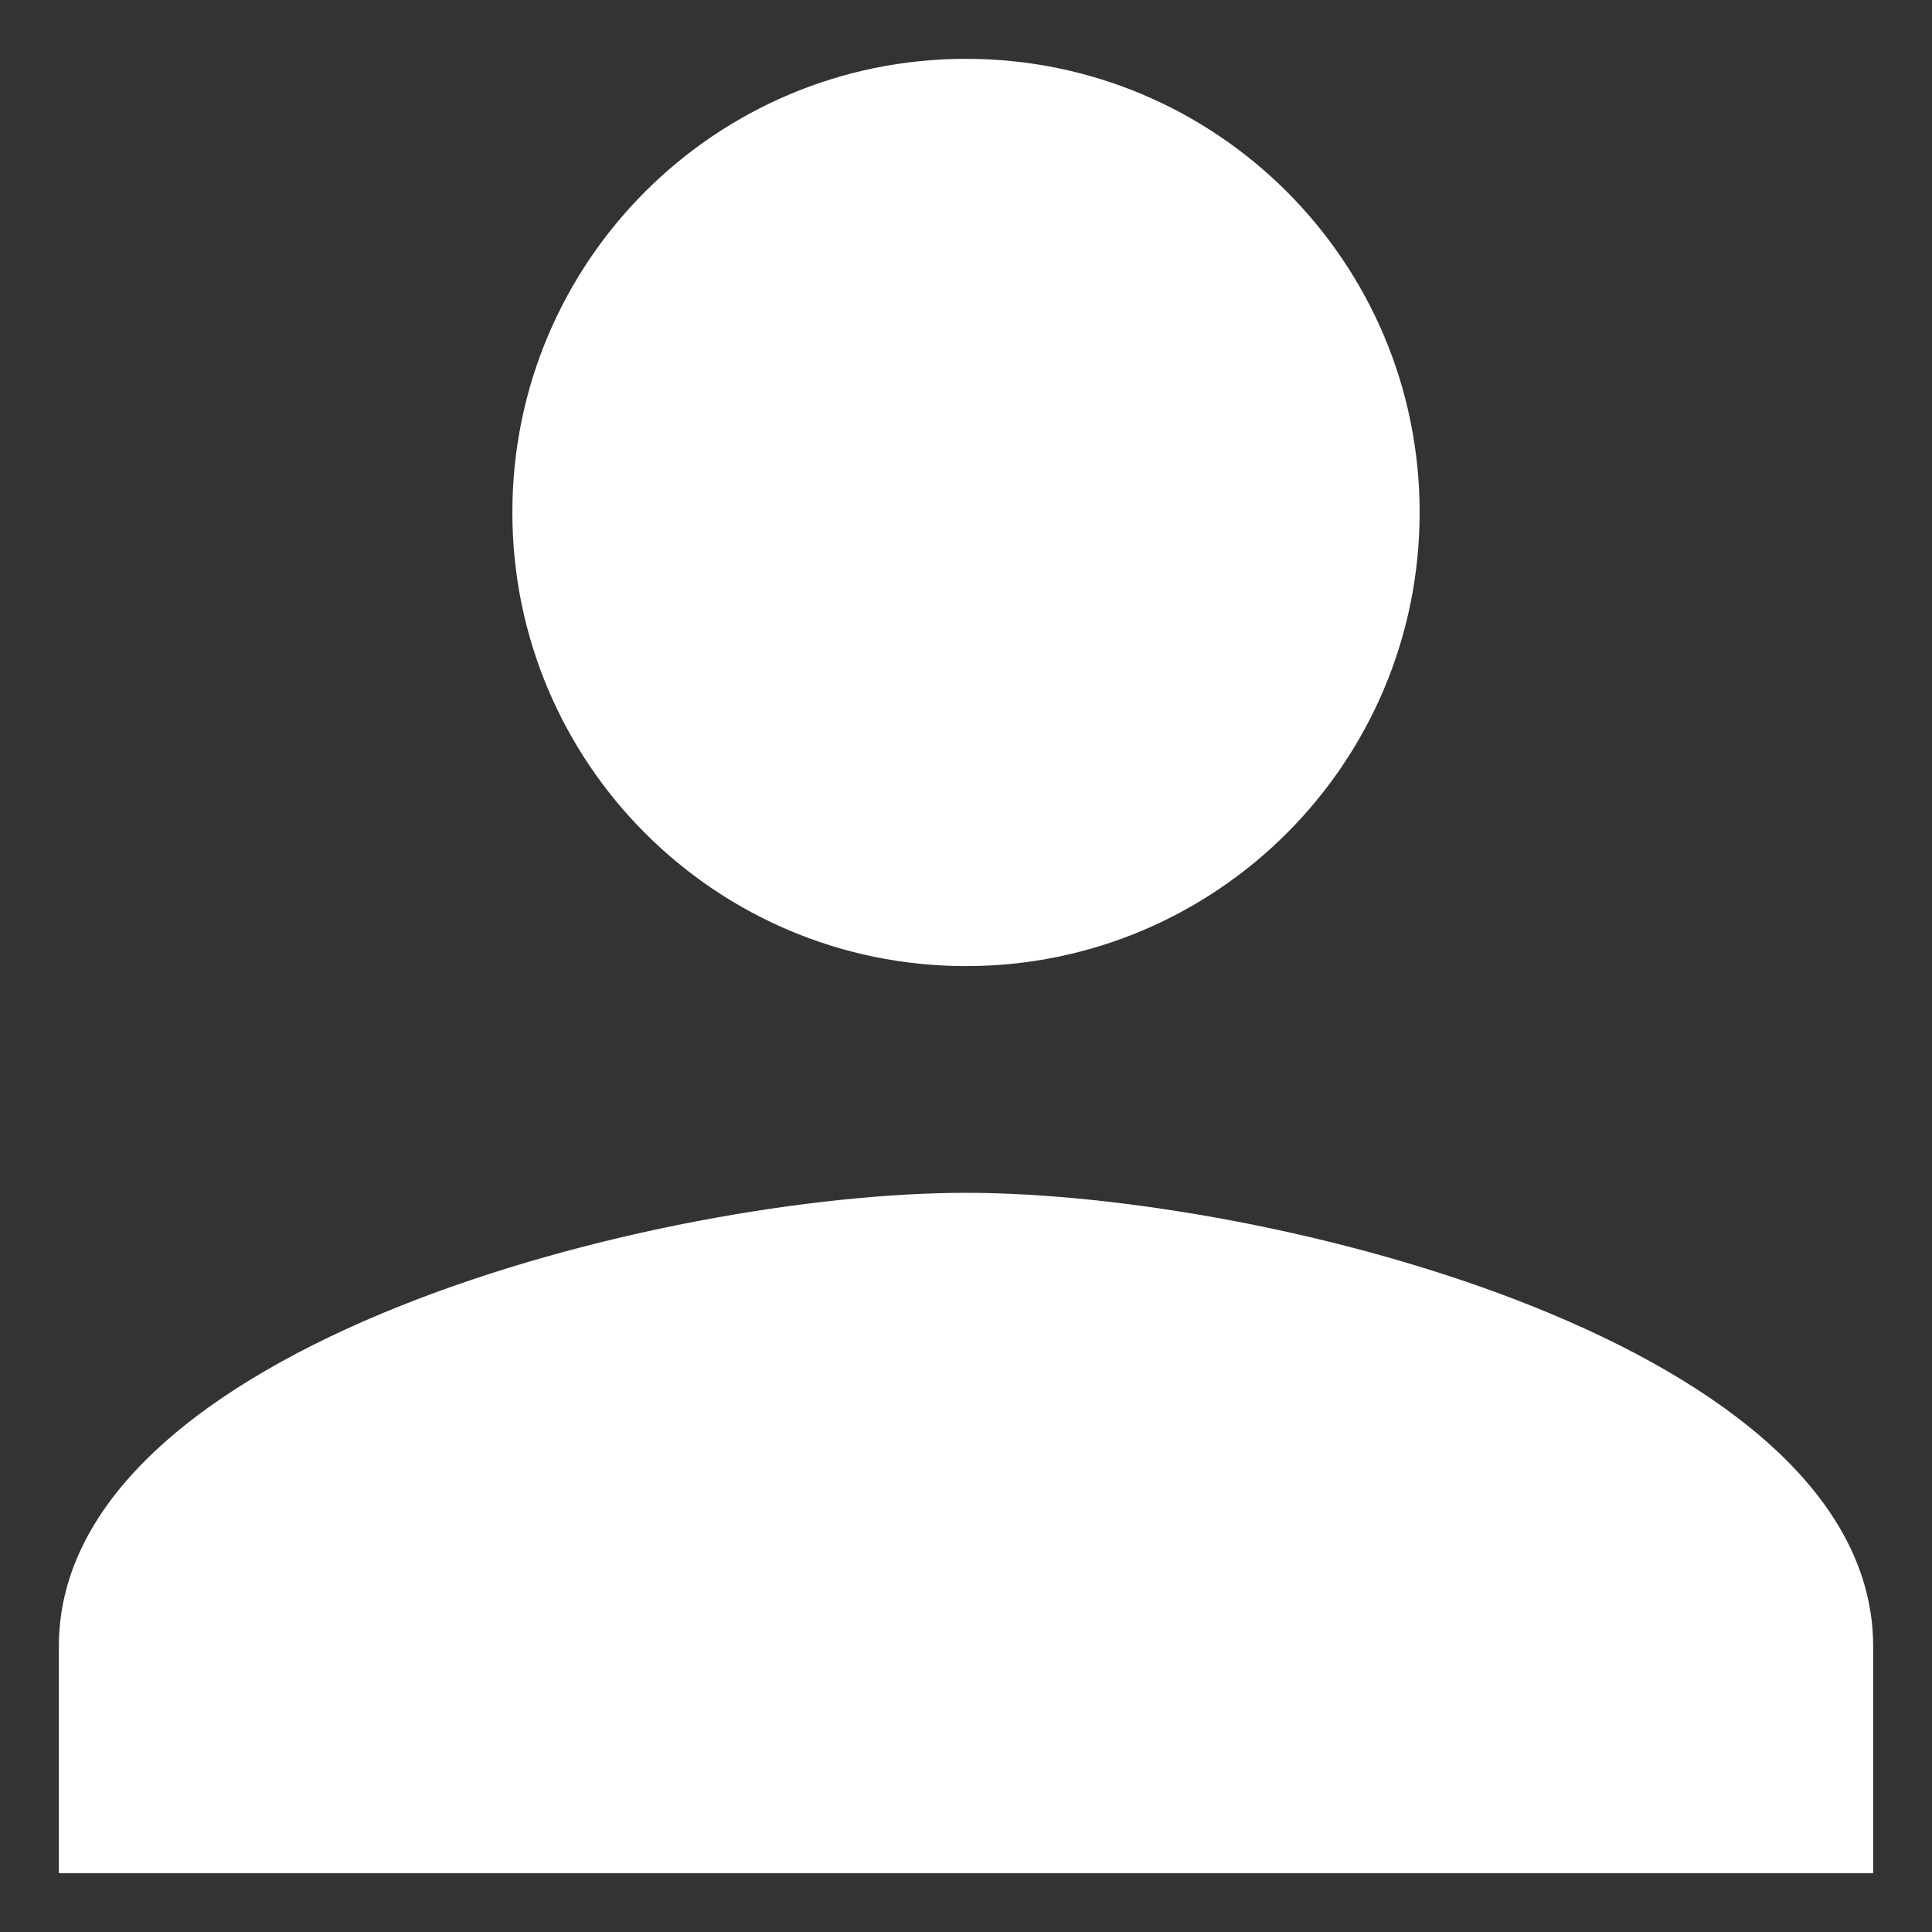
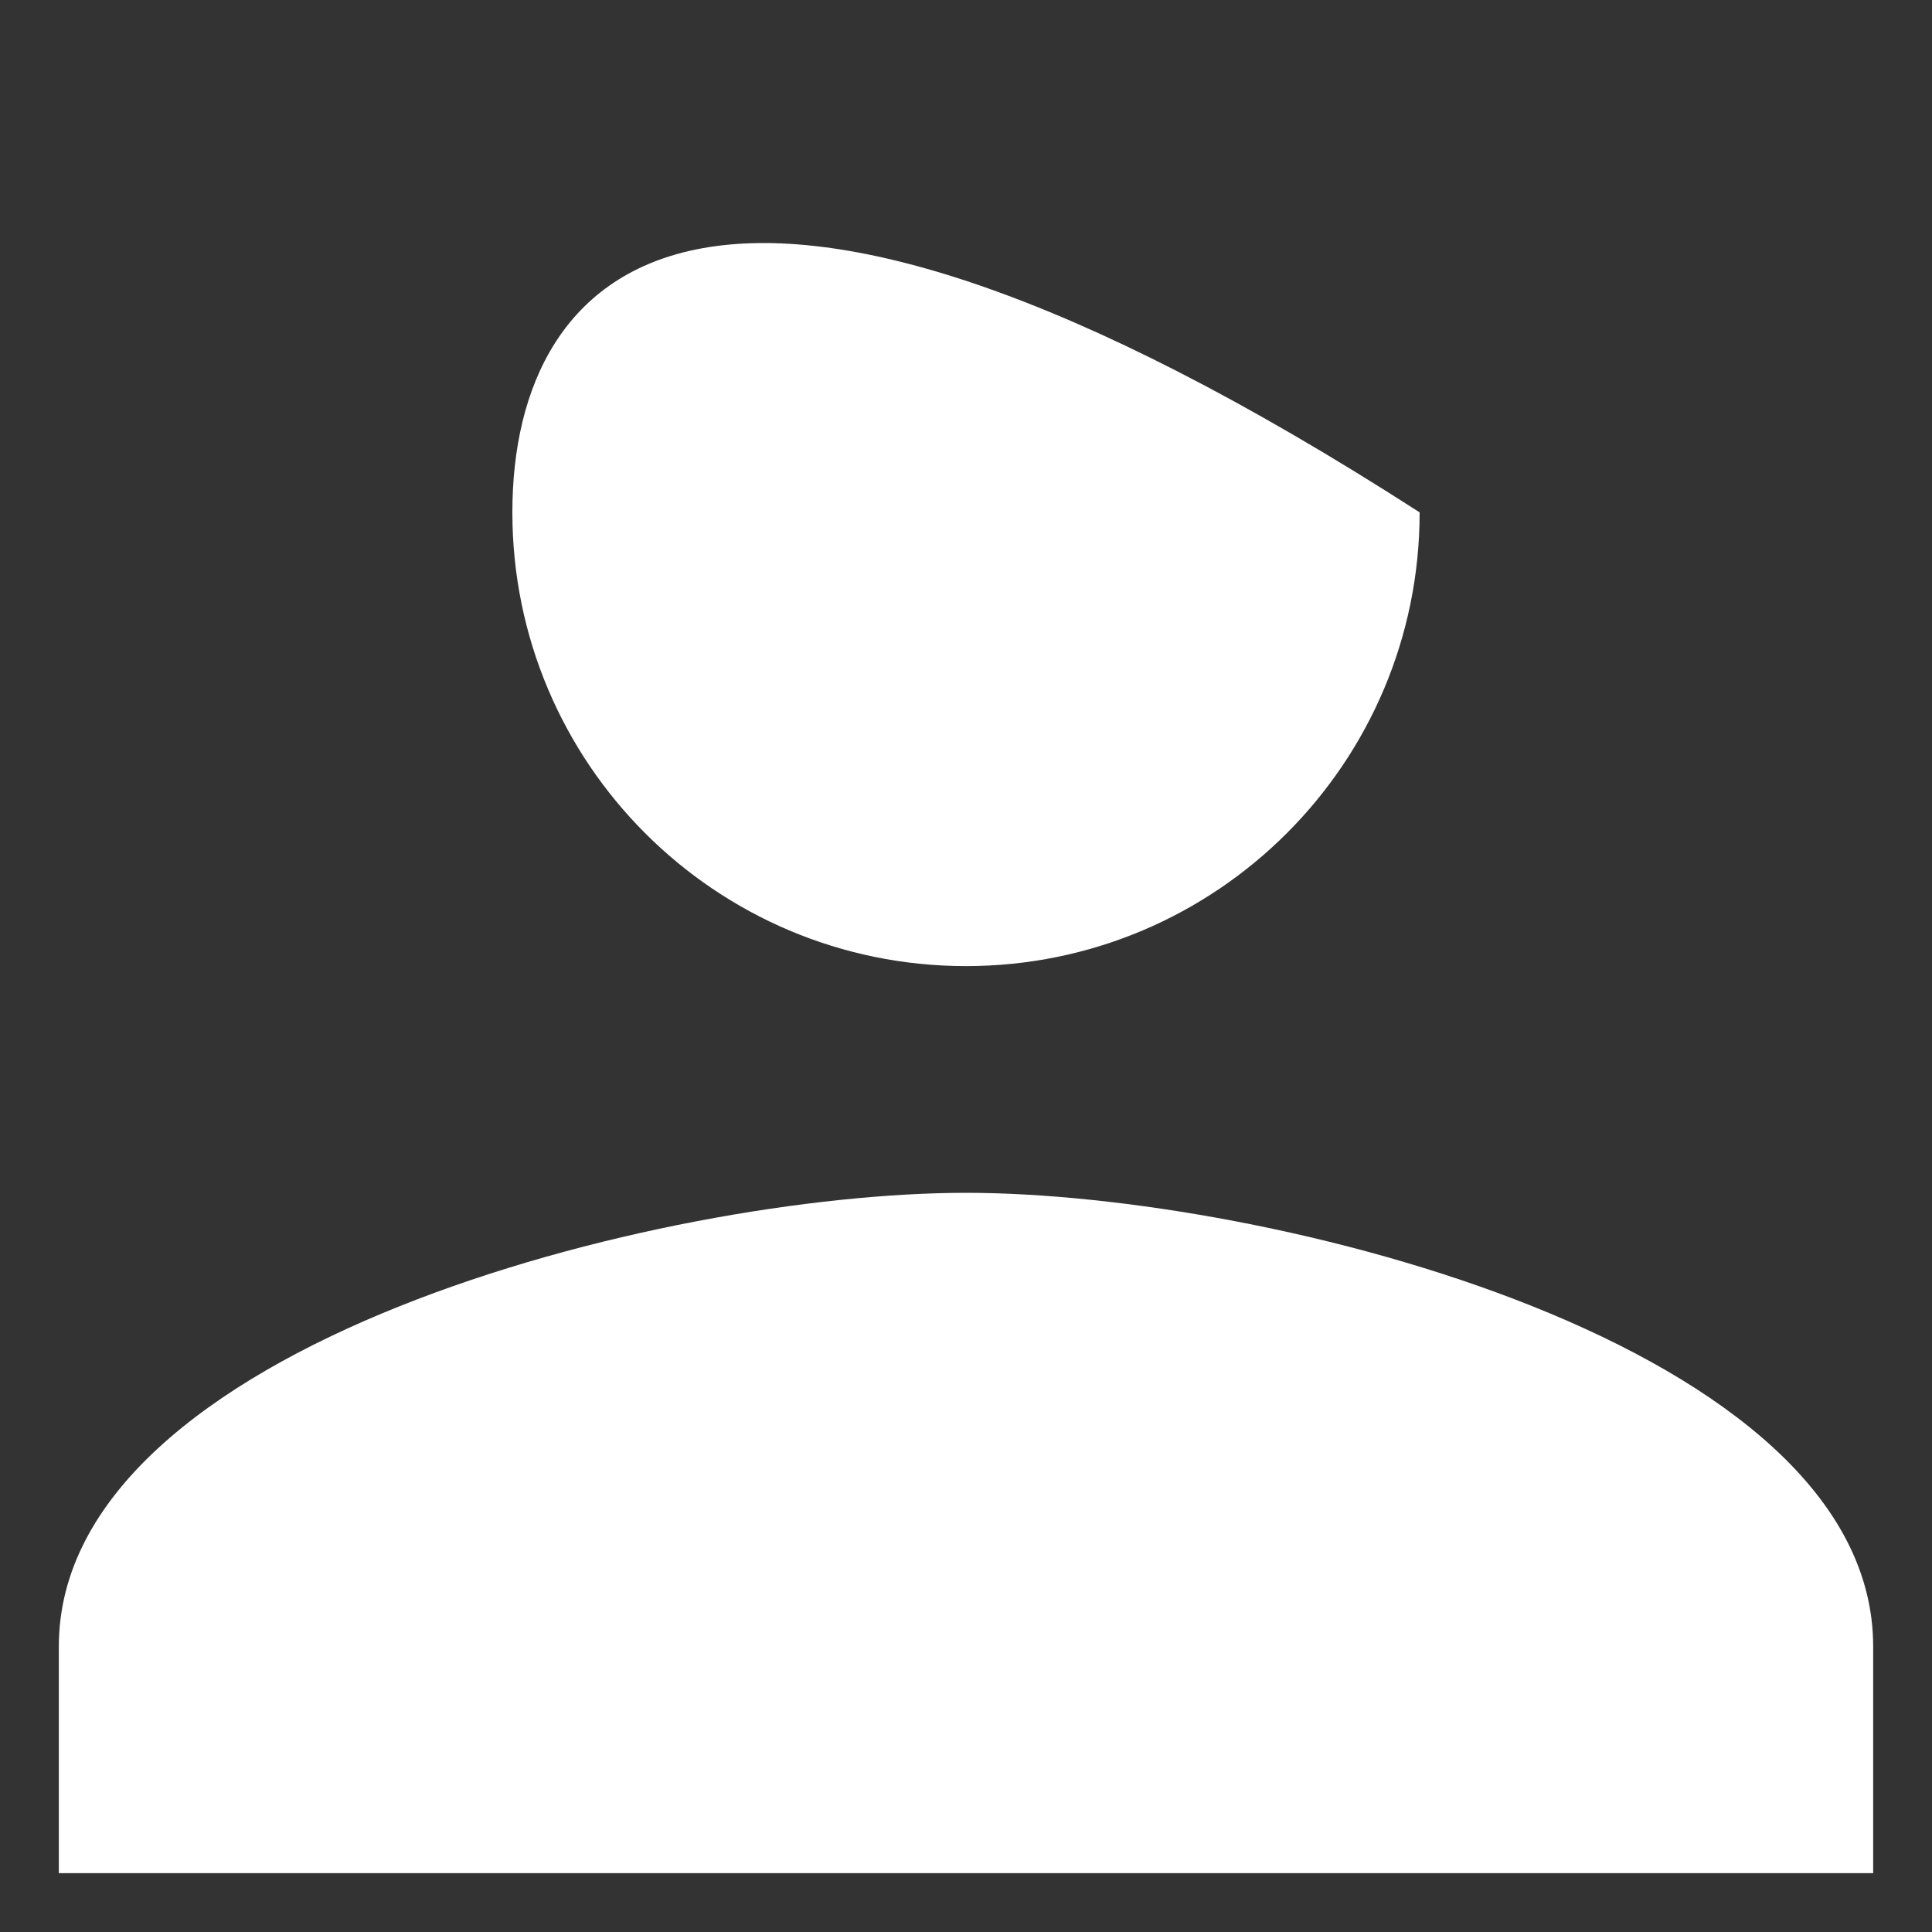
<svg xmlns="http://www.w3.org/2000/svg" width="20px" height="20px" viewBox="0 0 20 20" version="1.1">
  <rect x="0" y="0" width="20" height="20" fill="#333333" stroke="none" />
  <title>Fill 103</title>
  <desc>Created with Sketch.</desc>
  <defs />
  <g id="fsg-notice" stroke="none" stroke-width="1" fill="none" fill-rule="evenodd" transform="translate(-420, -517)">
-     <path d="M430,527.001 C432.594,527.001 434.696,524.899 434.696,522.304 C434.696,519.71 432.594,517.609 430,517.609 C427.405,517.609 425.304,519.71 425.304,522.304 C425.304,524.899 427.405,527.001 430,527.001 L430,527.001 Z M430,529.348 C426.866,529.348 420.609,530.921 420.609,534.044 L420.609,536.391 L439.391,536.391 L439.391,534.044 C439.391,530.921 433.134,529.348 430,529.348 L430,529.348 Z" id="Fill-103" fill="#FFFFFF" />
+     <path d="M430,527.001 C432.594,527.001 434.696,524.899 434.696,522.304 C427.405,517.609 425.304,519.71 425.304,522.304 C425.304,524.899 427.405,527.001 430,527.001 L430,527.001 Z M430,529.348 C426.866,529.348 420.609,530.921 420.609,534.044 L420.609,536.391 L439.391,536.391 L439.391,534.044 C439.391,530.921 433.134,529.348 430,529.348 L430,529.348 Z" id="Fill-103" fill="#FFFFFF" />
  </g>
</svg>